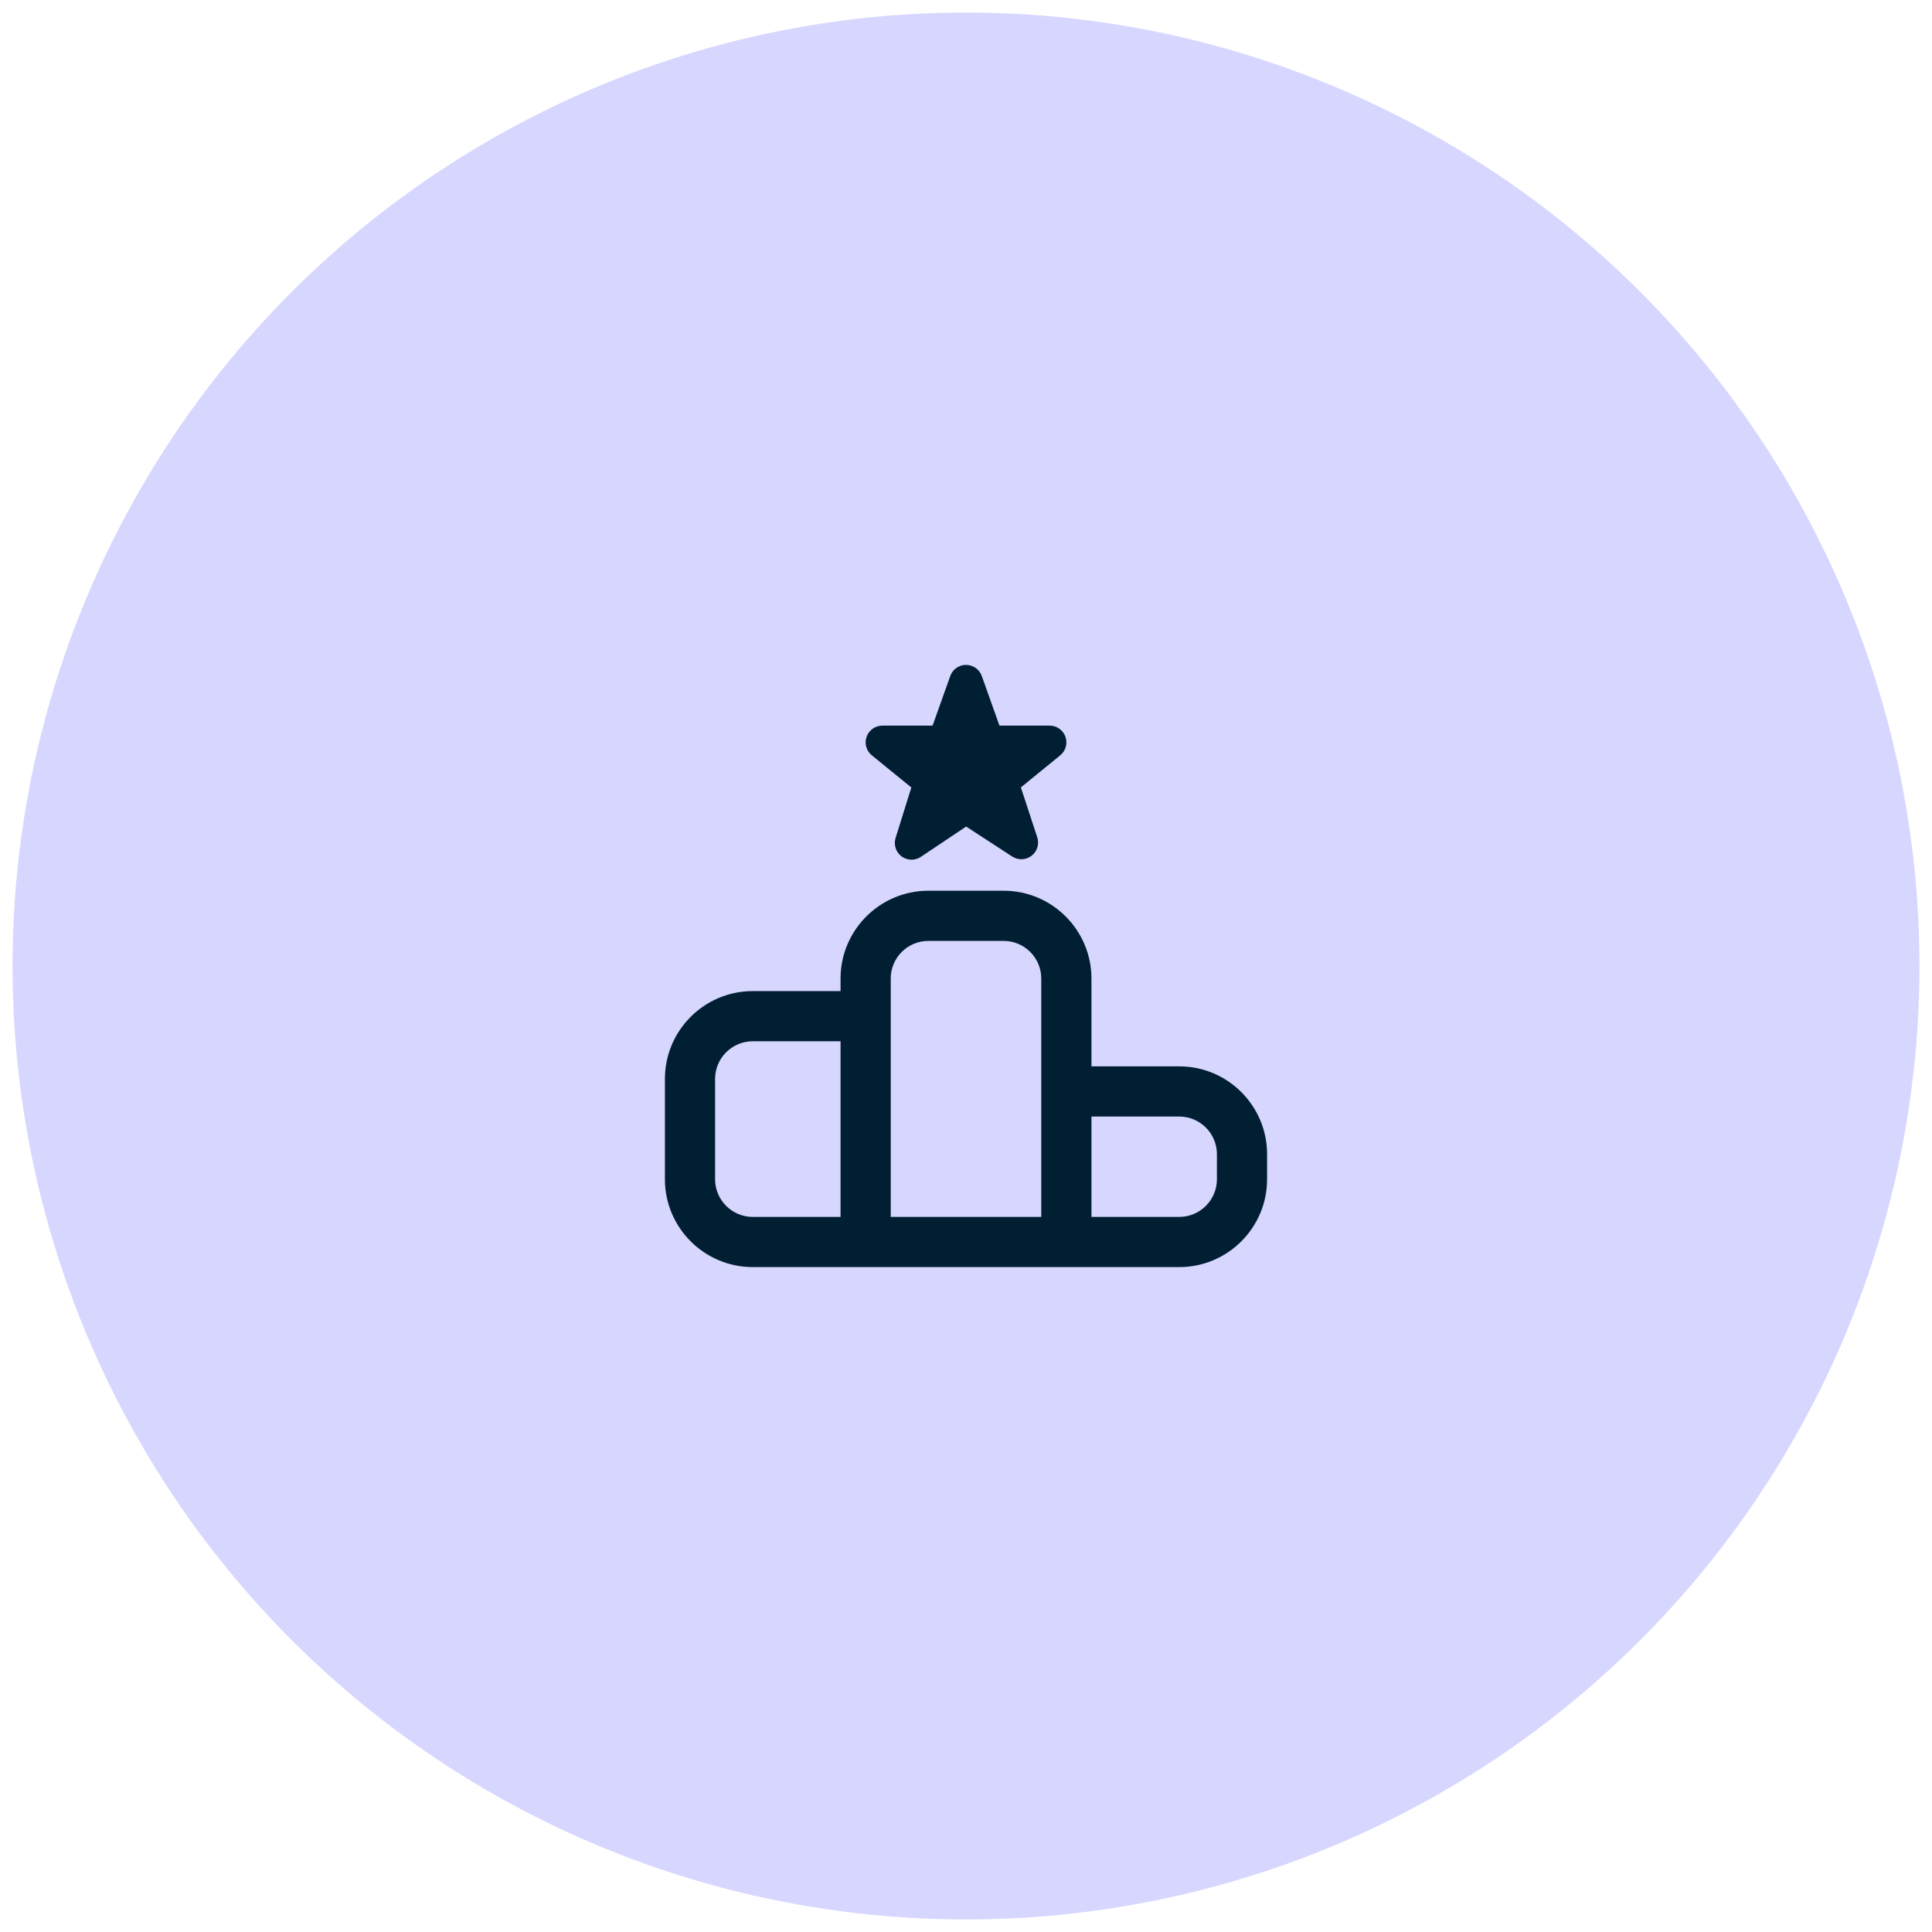
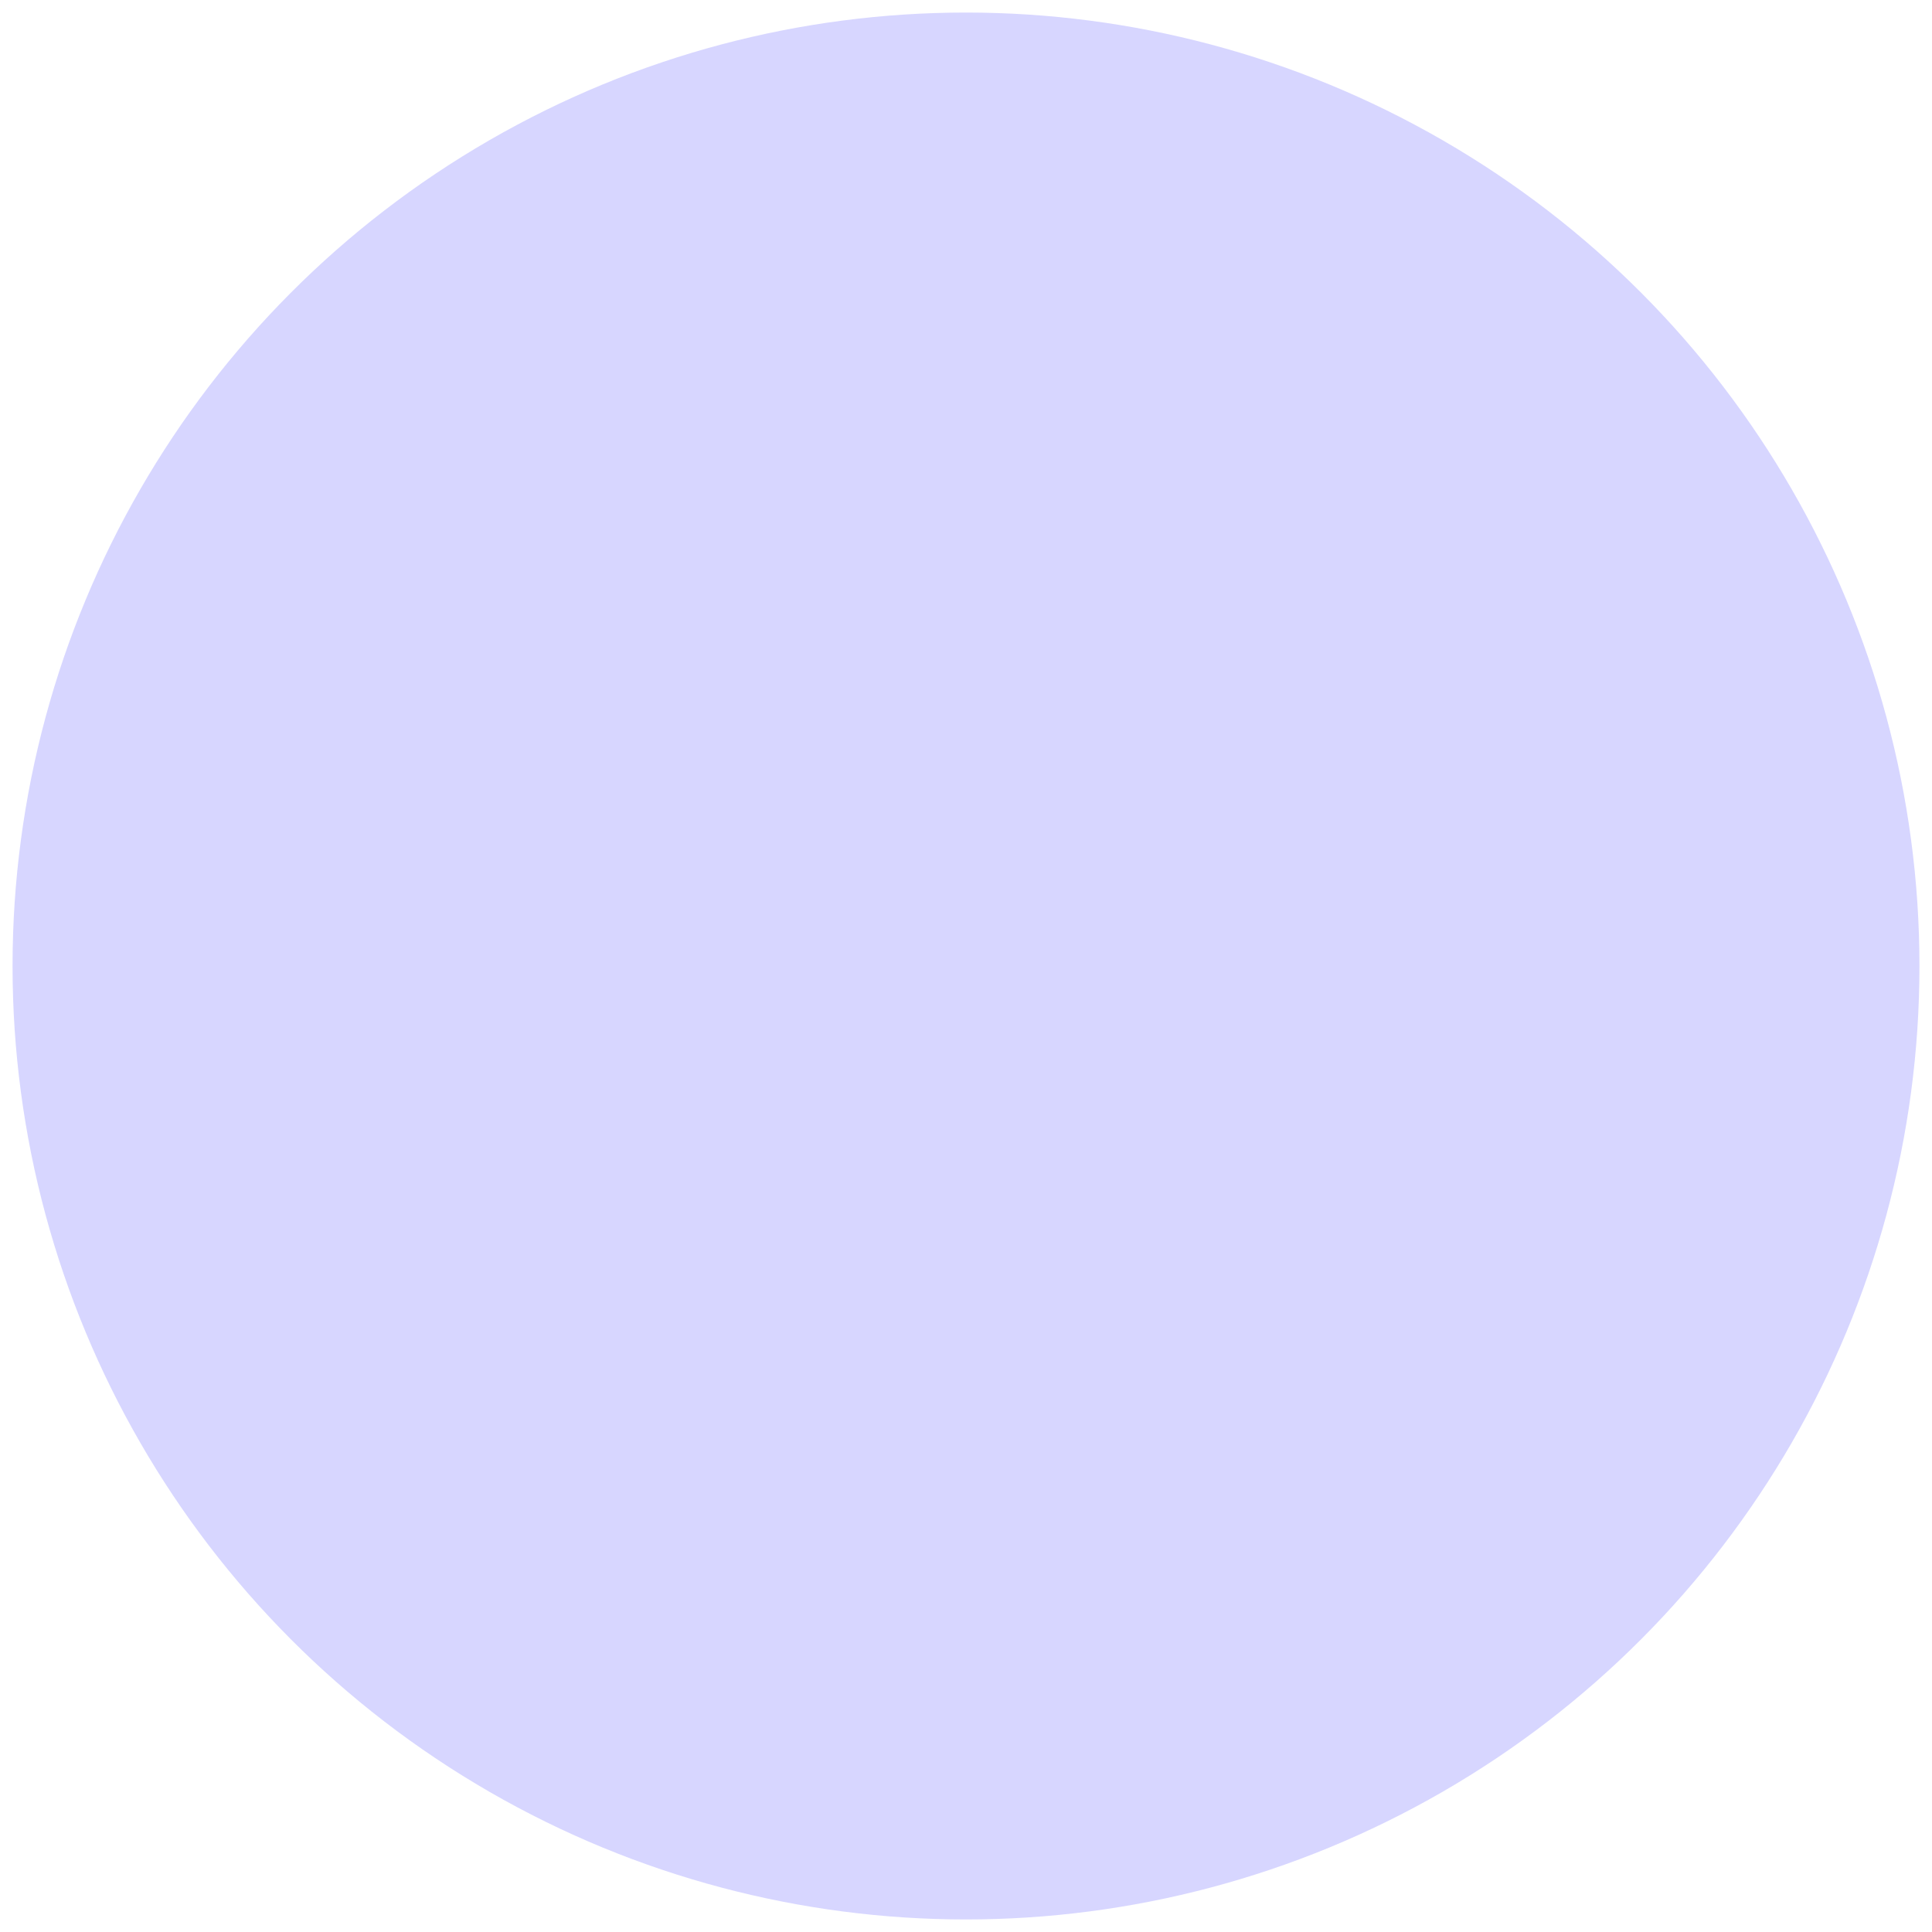
<svg xmlns="http://www.w3.org/2000/svg" width="77" height="77" viewBox="0 0 77 77" fill="none">
  <circle cx="38.5" cy="38.5" r="38" fill="#D7D6FF" />
  <g clip-path="url(#clip0_94_3934)">
-     <path d="M47 42.5H43.5V39C43.5 37.07 41.93 35.5 40 35.5H37C35.07 35.5 33.5 37.07 33.5 39V39.5H30C28.07 39.5 26.5 41.07 26.5 43V47C26.5 48.93 28.07 50.5 30 50.5H47C48.93 50.5 50.5 48.93 50.5 47V46C50.5 44.07 48.93 42.5 47 42.5ZM35.5 39C35.5 38.173 36.173 37.5 37 37.5H40C40.827 37.5 41.5 38.173 41.5 39V48.5H35.5V39ZM28.5 47V43C28.5 42.173 29.173 41.5 30 41.5H33.5V48.5H30C29.173 48.5 28.5 47.827 28.5 47ZM48.5 47C48.5 47.827 47.827 48.5 47 48.5H43.5V44.5H47C47.827 44.5 48.5 45.173 48.5 46V47ZM34.541 29.357C34.637 29.095 34.887 28.92 35.167 28.92H37.168L37.876 26.933C37.973 26.672 38.222 26.499 38.501 26.499C38.78 26.499 39.029 26.672 39.126 26.933L39.834 28.92H41.835C42.115 28.92 42.365 29.095 42.461 29.358C42.557 29.621 42.478 29.916 42.264 30.097L40.687 31.382L41.339 33.369C41.428 33.638 41.338 33.934 41.113 34.107C40.888 34.28 40.579 34.292 40.342 34.138L38.506 32.942L36.701 34.15C36.589 34.225 36.459 34.263 36.33 34.263C36.189 34.263 36.048 34.218 35.93 34.13C35.703 33.96 35.609 33.666 35.694 33.396L36.321 31.385L34.736 30.095C34.523 29.914 34.444 29.619 34.541 29.357Z" fill="#011F33" />
-   </g>
+     </g>
  <defs>
    <clipPath id="clip0_94_3934">
      <rect width="24" height="24" fill="white" transform="translate(26.5 26.5)" />
    </clipPath>
  </defs>
</svg>